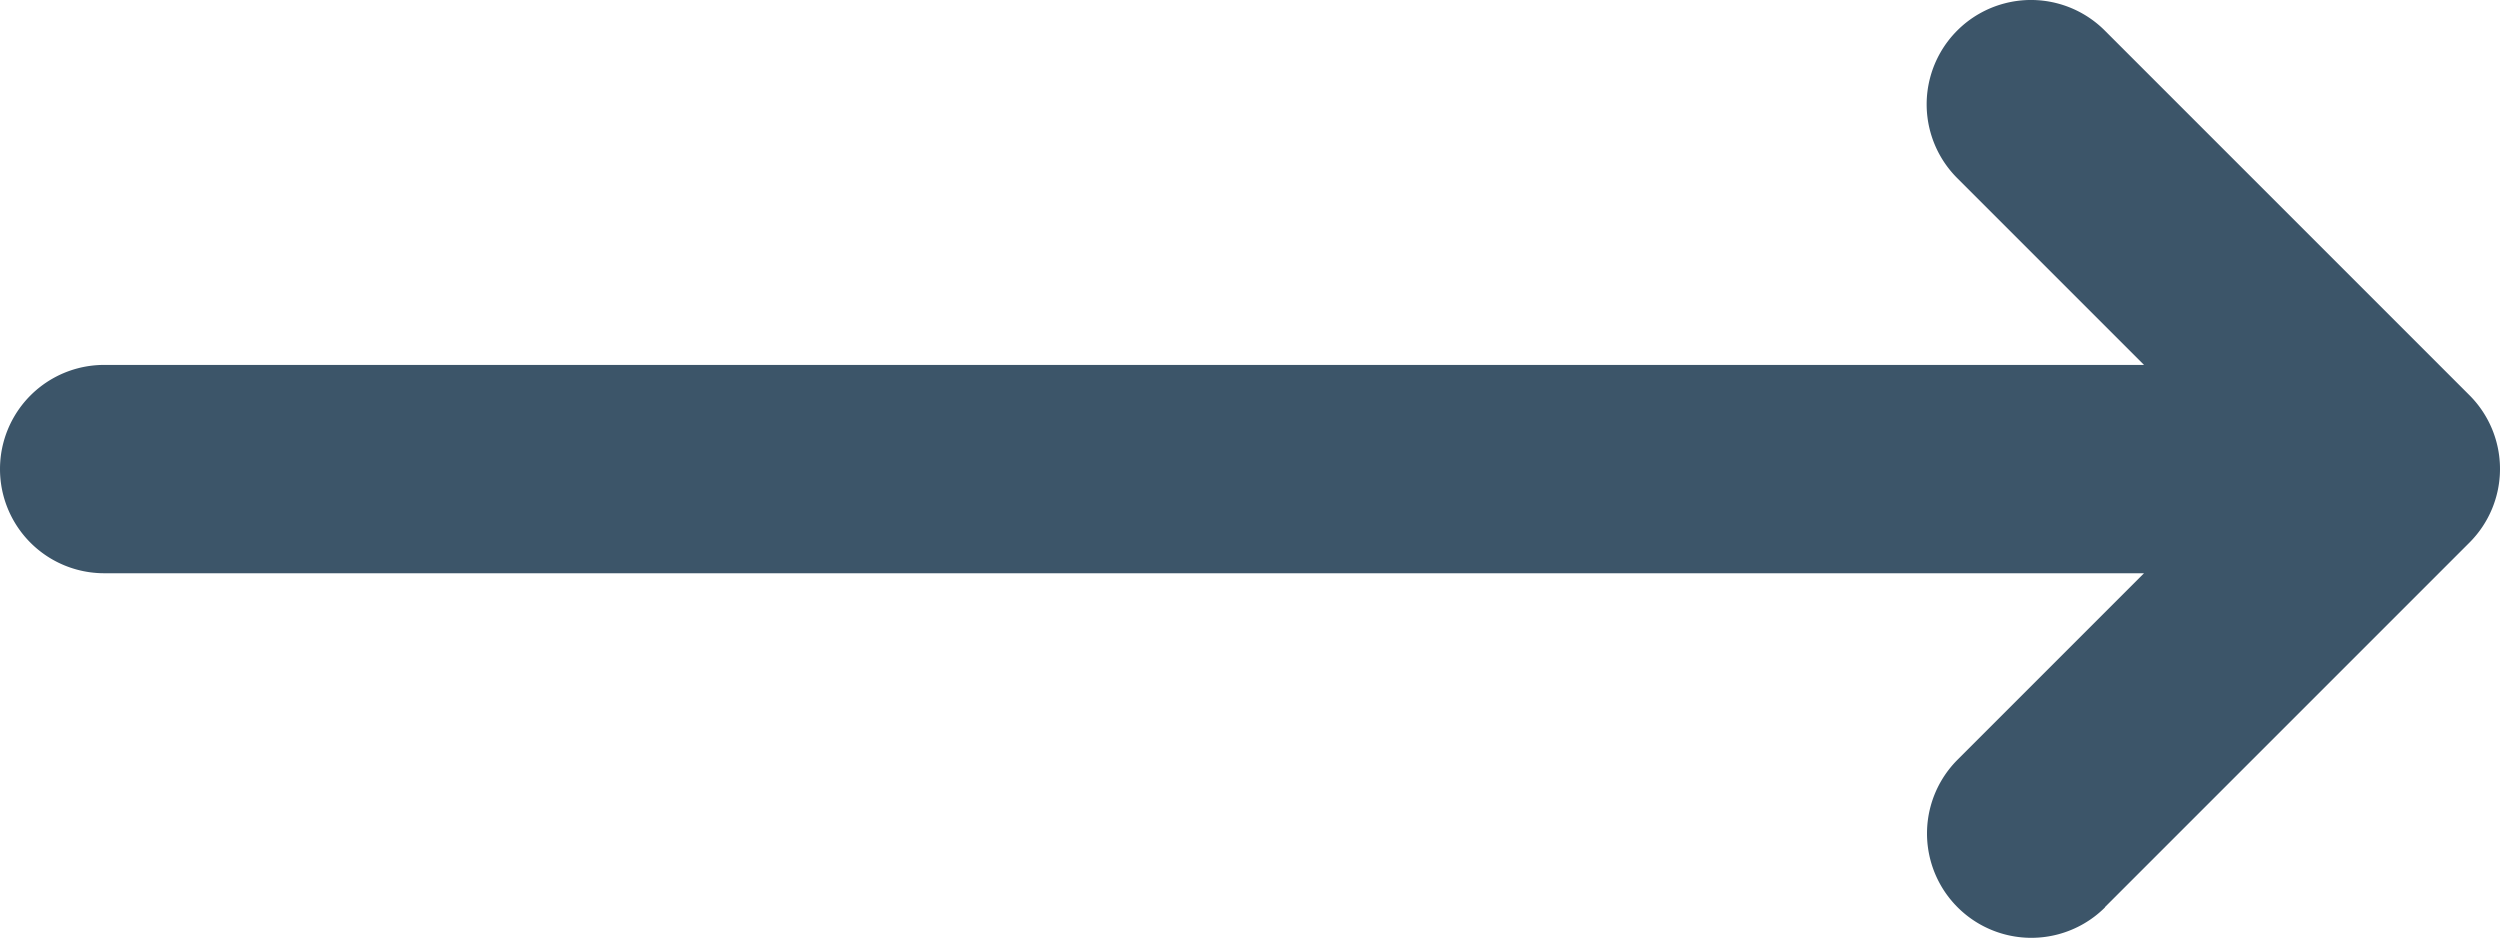
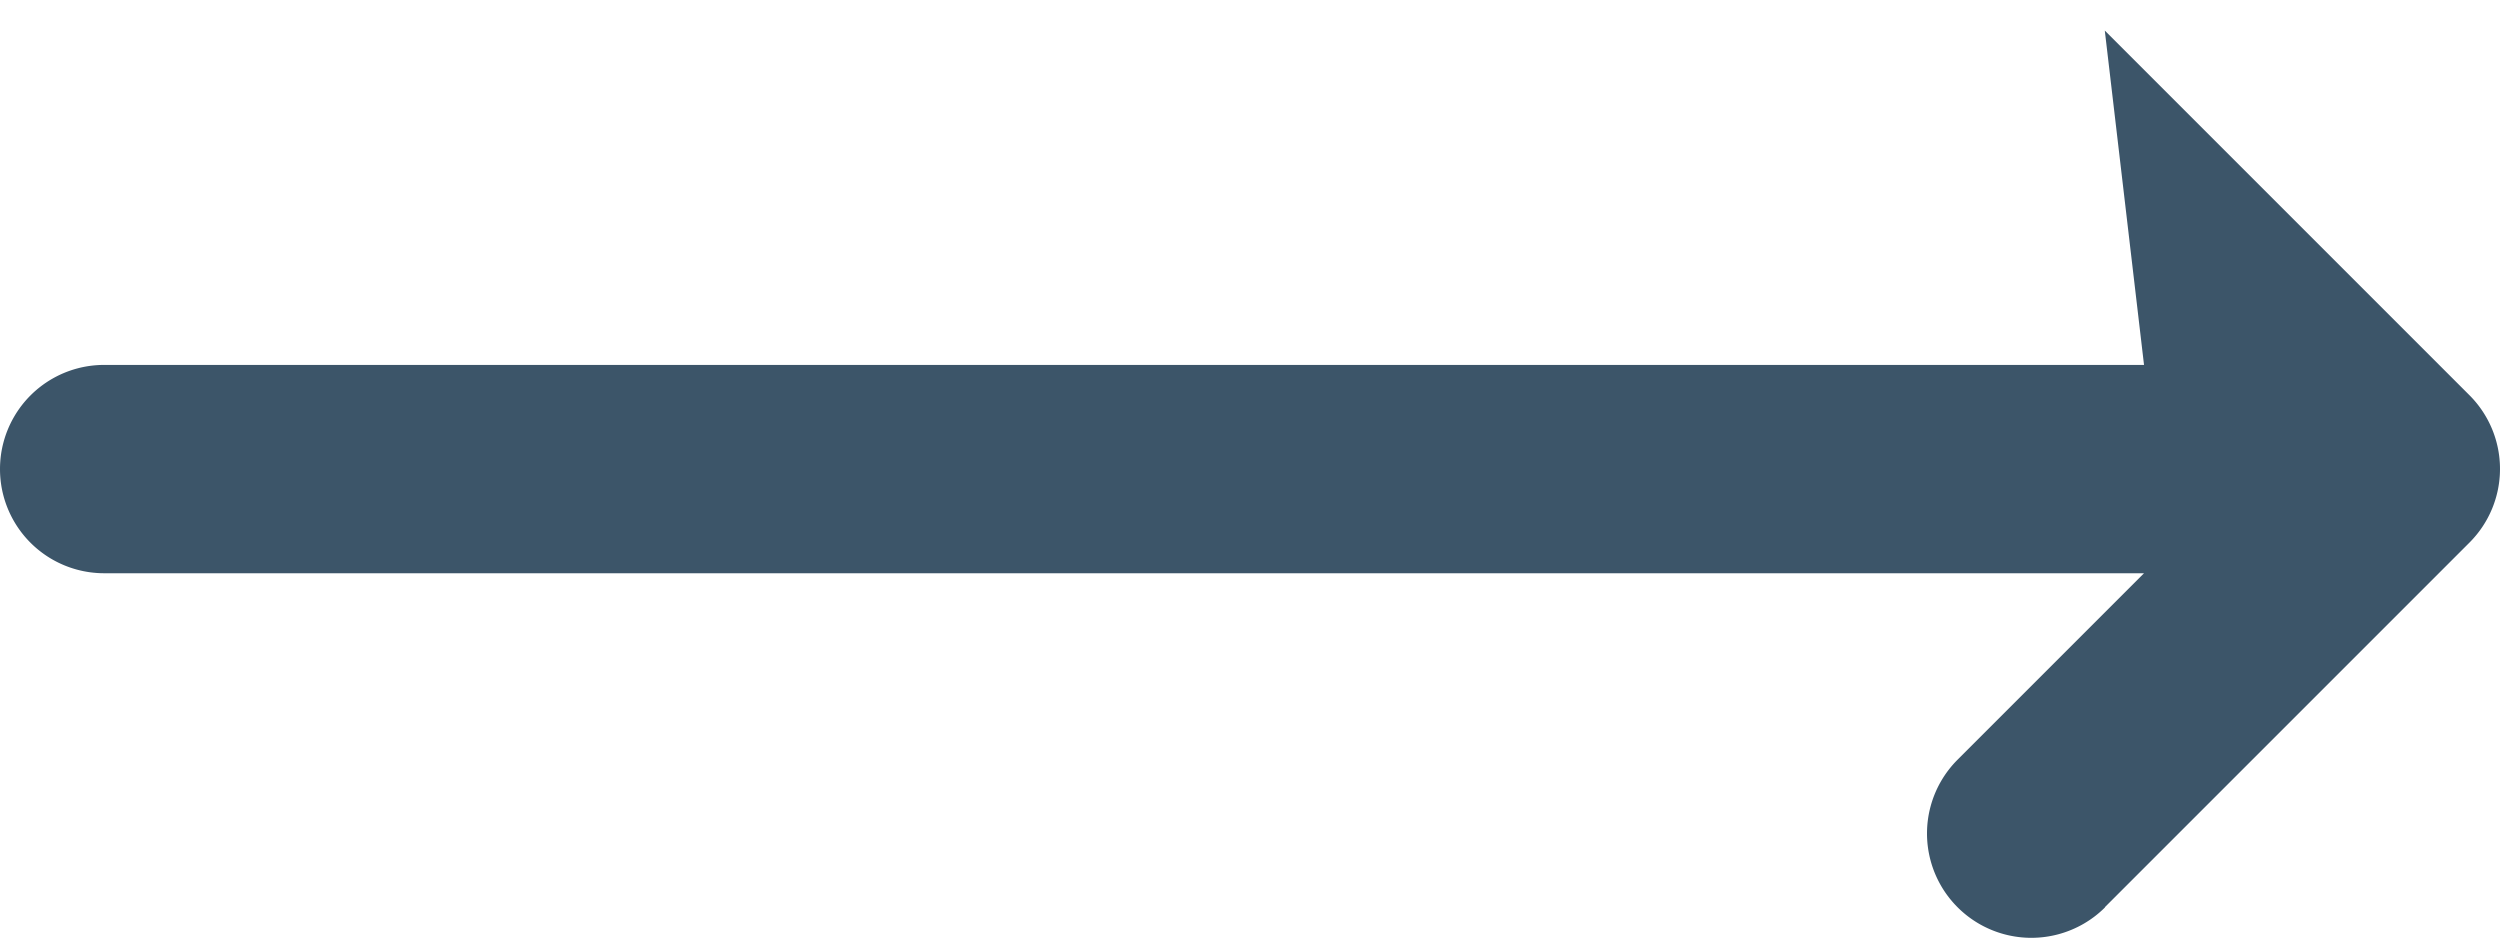
<svg xmlns="http://www.w3.org/2000/svg" viewBox="0 0 288.01 108.04">
  <title>стрелка длинная синяя</title>
-   <path d="M242.48,104.48l42-42a12,12,0,0,0,0-17l0,0-42-42a12,12,0,0,0-17,17L247,42H12a12,12,0,0,0,0,24H247L225.52,87.48a12,12,0,0,0,17,17Z" transform="translate(0 0.04)" style="fill: #3c5569" />
+   <path d="M242.48,104.48l42-42a12,12,0,0,0,0-17l0,0-42-42L247,42H12a12,12,0,0,0,0,24H247L225.52,87.48a12,12,0,0,0,17,17Z" transform="translate(0 0.04)" style="fill: #3c5569" />
</svg>